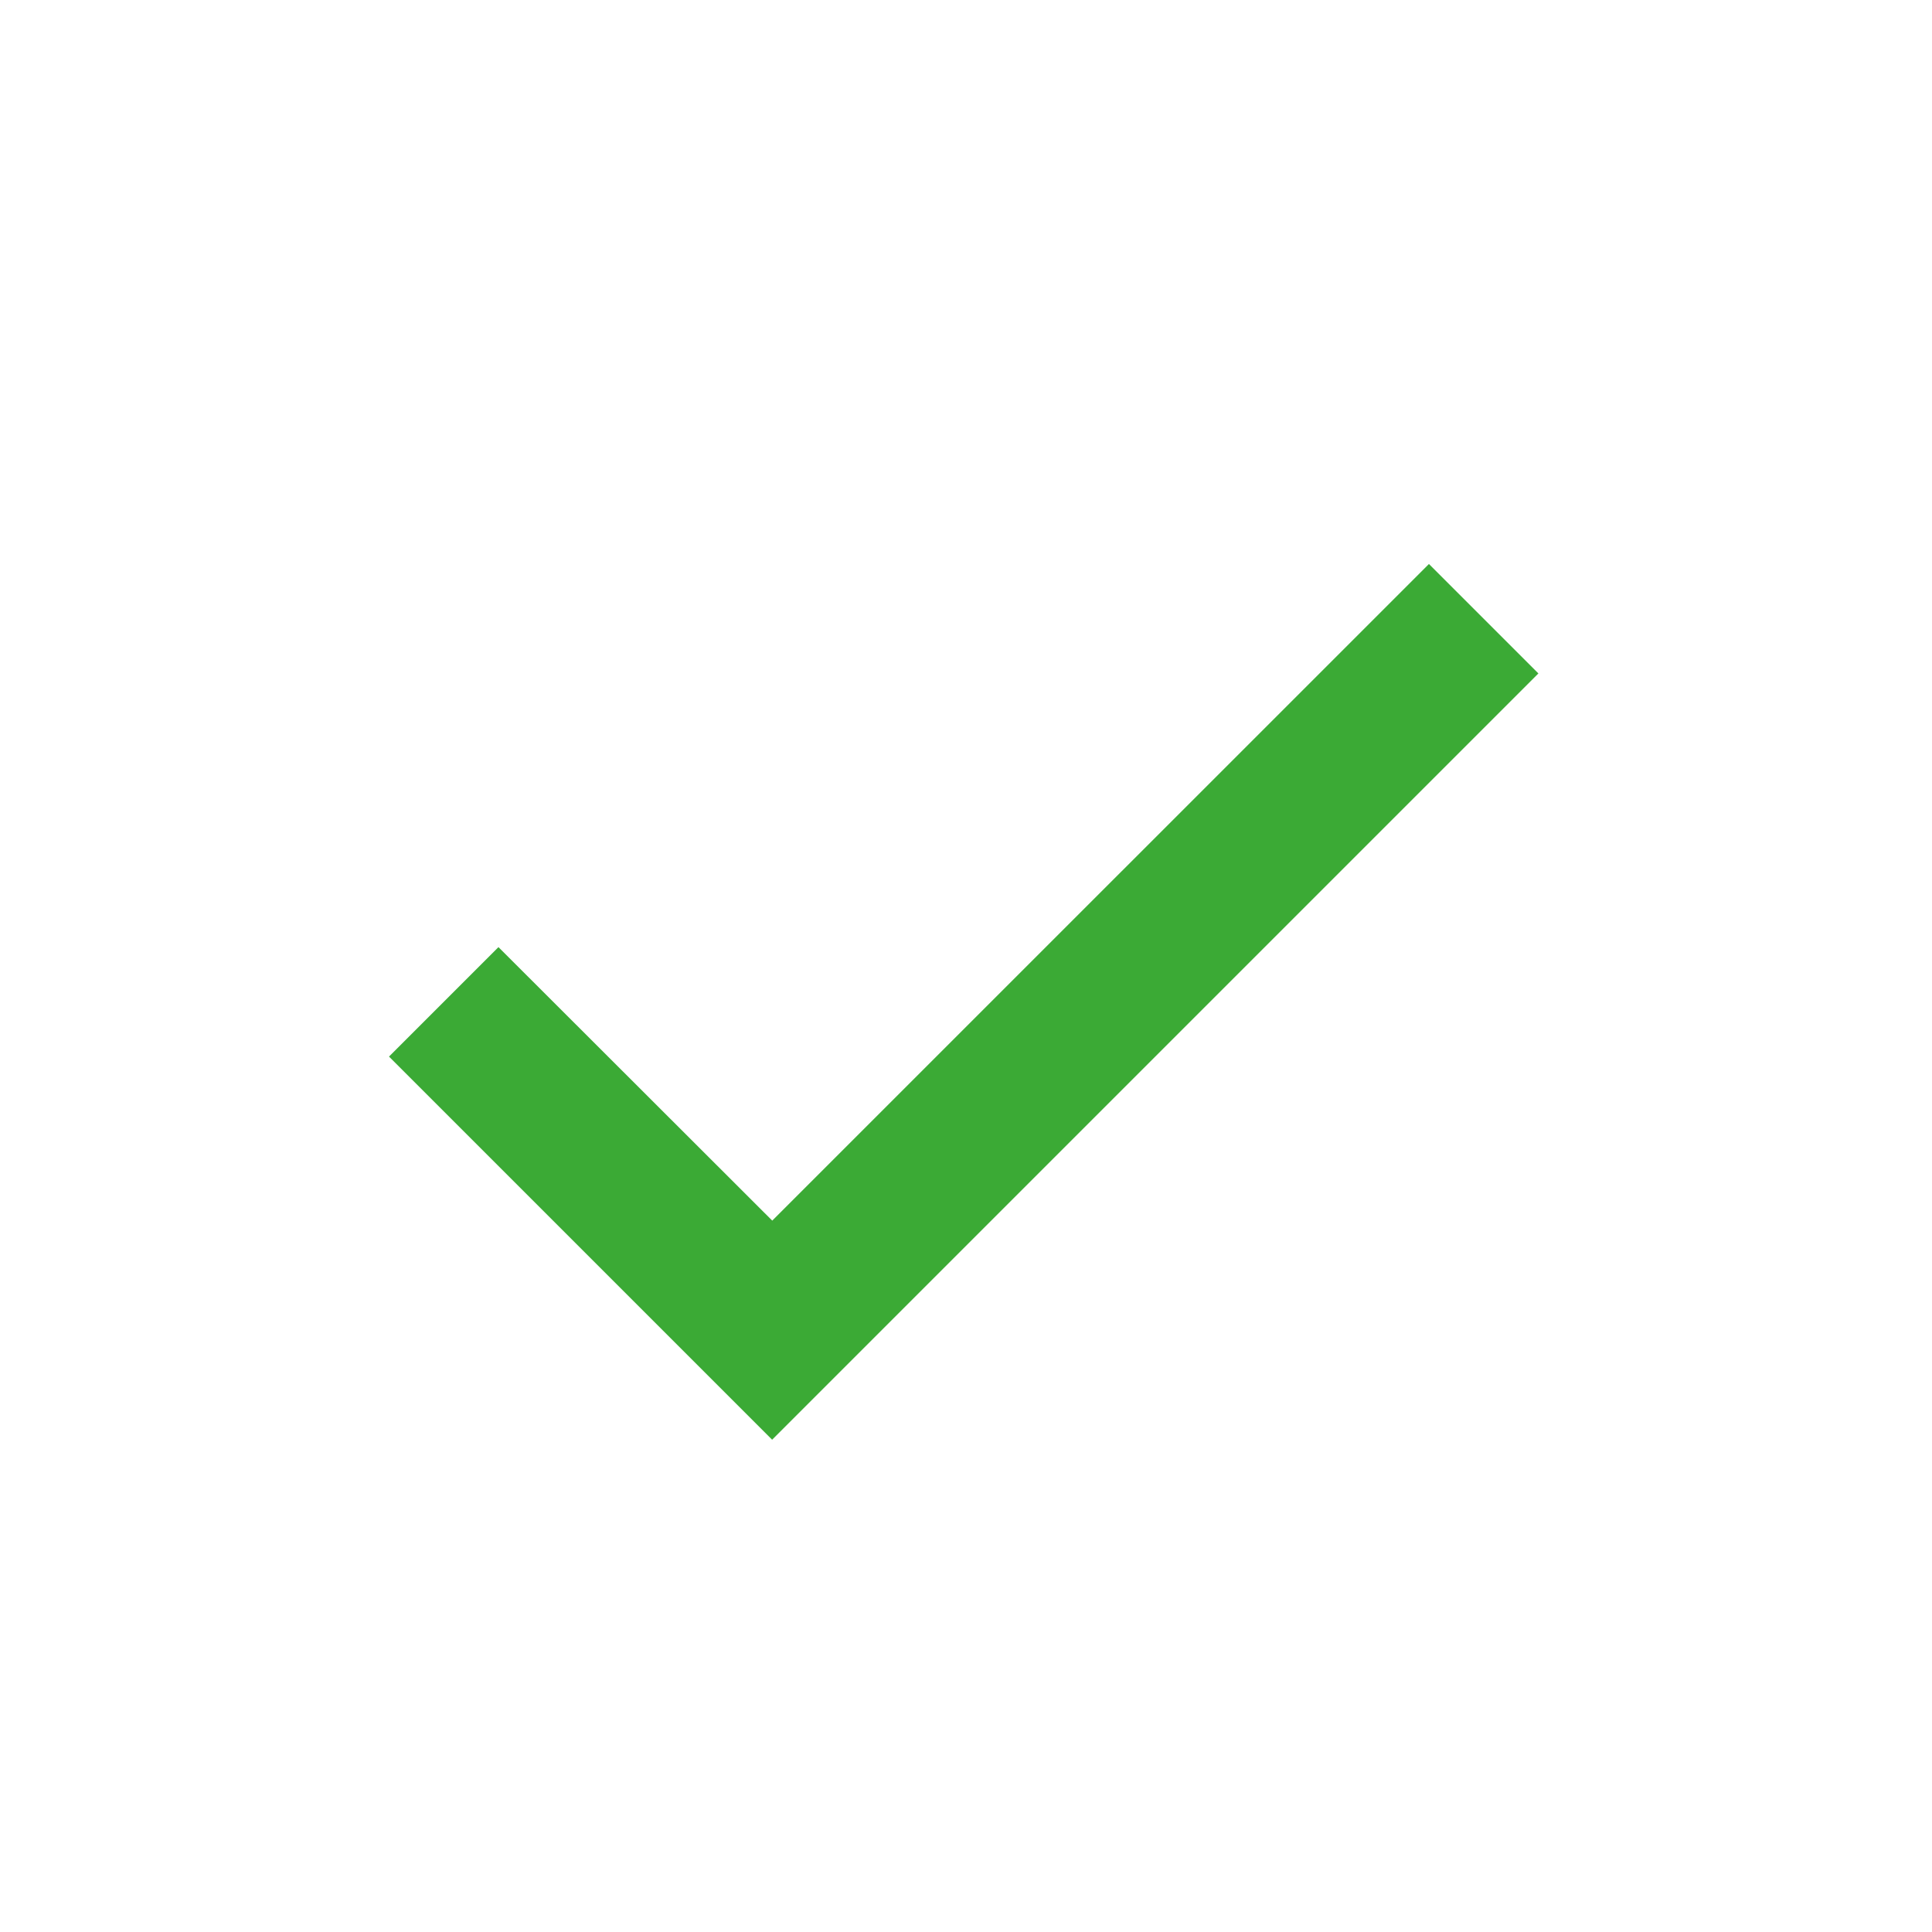
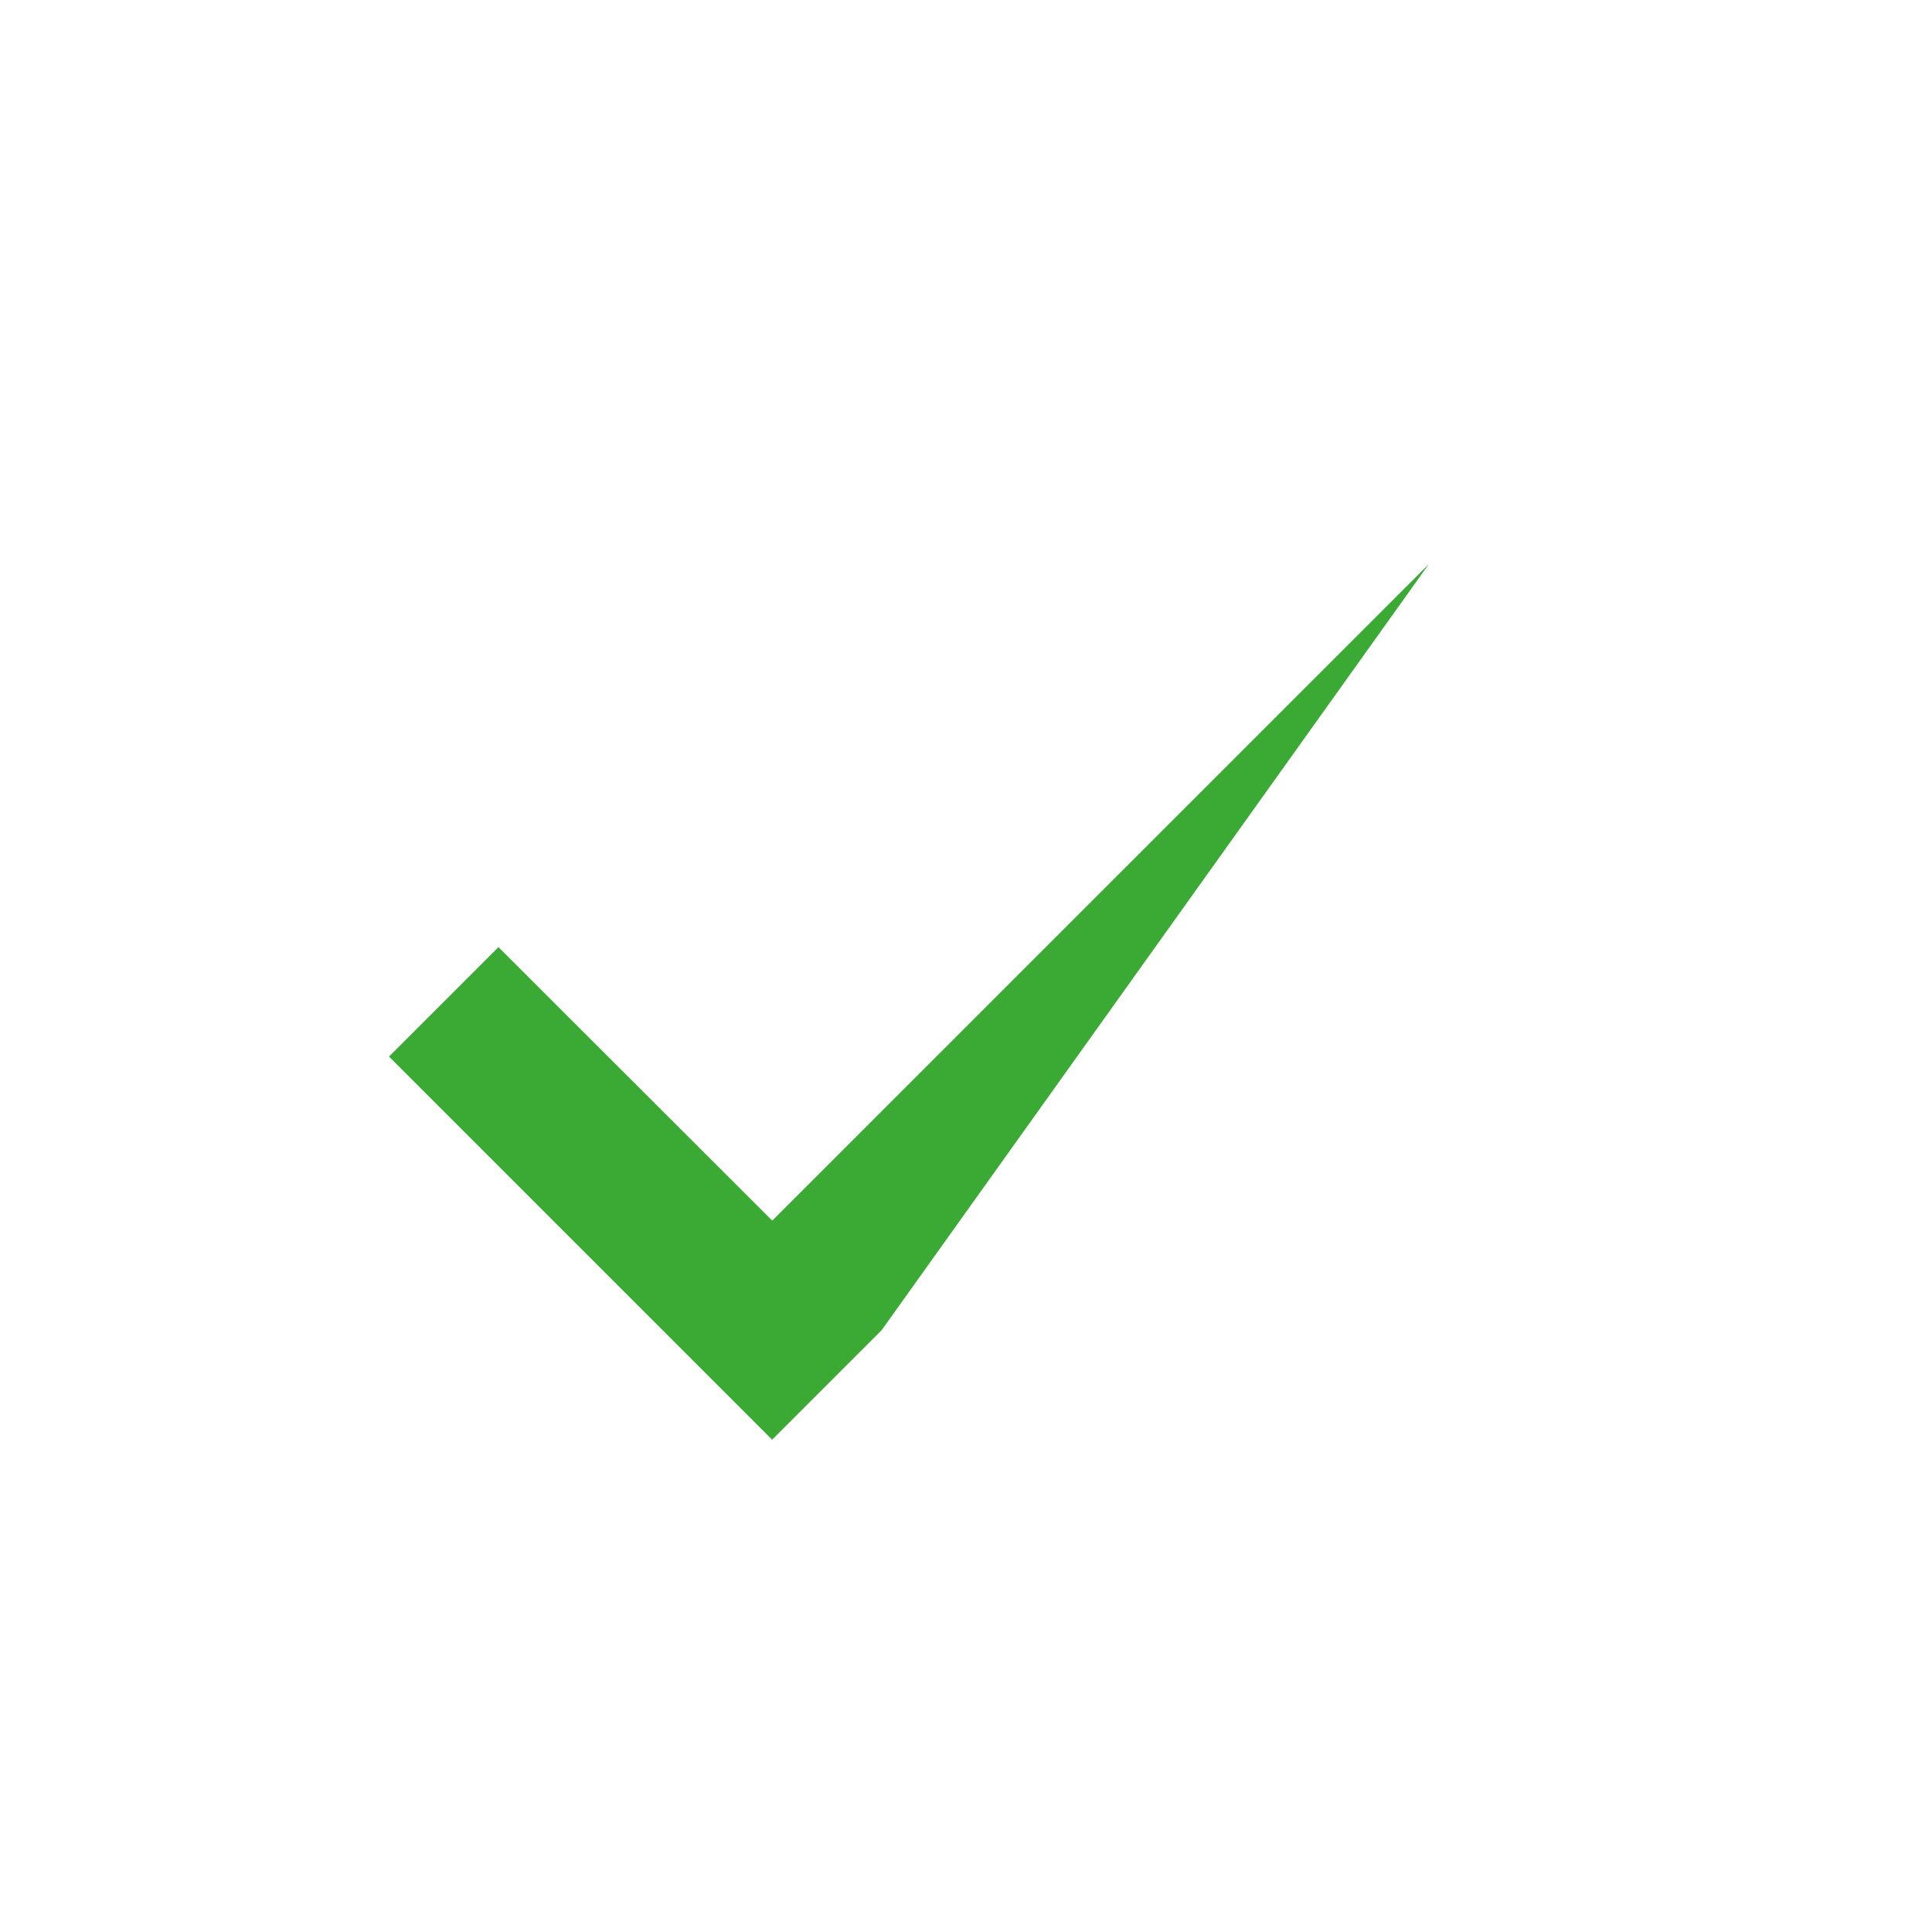
<svg xmlns="http://www.w3.org/2000/svg" width="26" height="26" viewBox="0 0 26 26" fill="none">
-   <path d="M10.391 19.375L5.235 14.219L6.708 12.746L10.393 16.427L10.391 16.428L19.23 7.59L20.703 9.063L11.864 17.902L10.392 19.374L10.391 19.375Z" fill="#3BAA35" />
+   <path d="M10.391 19.375L5.235 14.219L6.708 12.746L10.393 16.427L10.391 16.428L19.23 7.59L11.864 17.902L10.392 19.374L10.391 19.375Z" fill="#3BAA35" />
</svg>